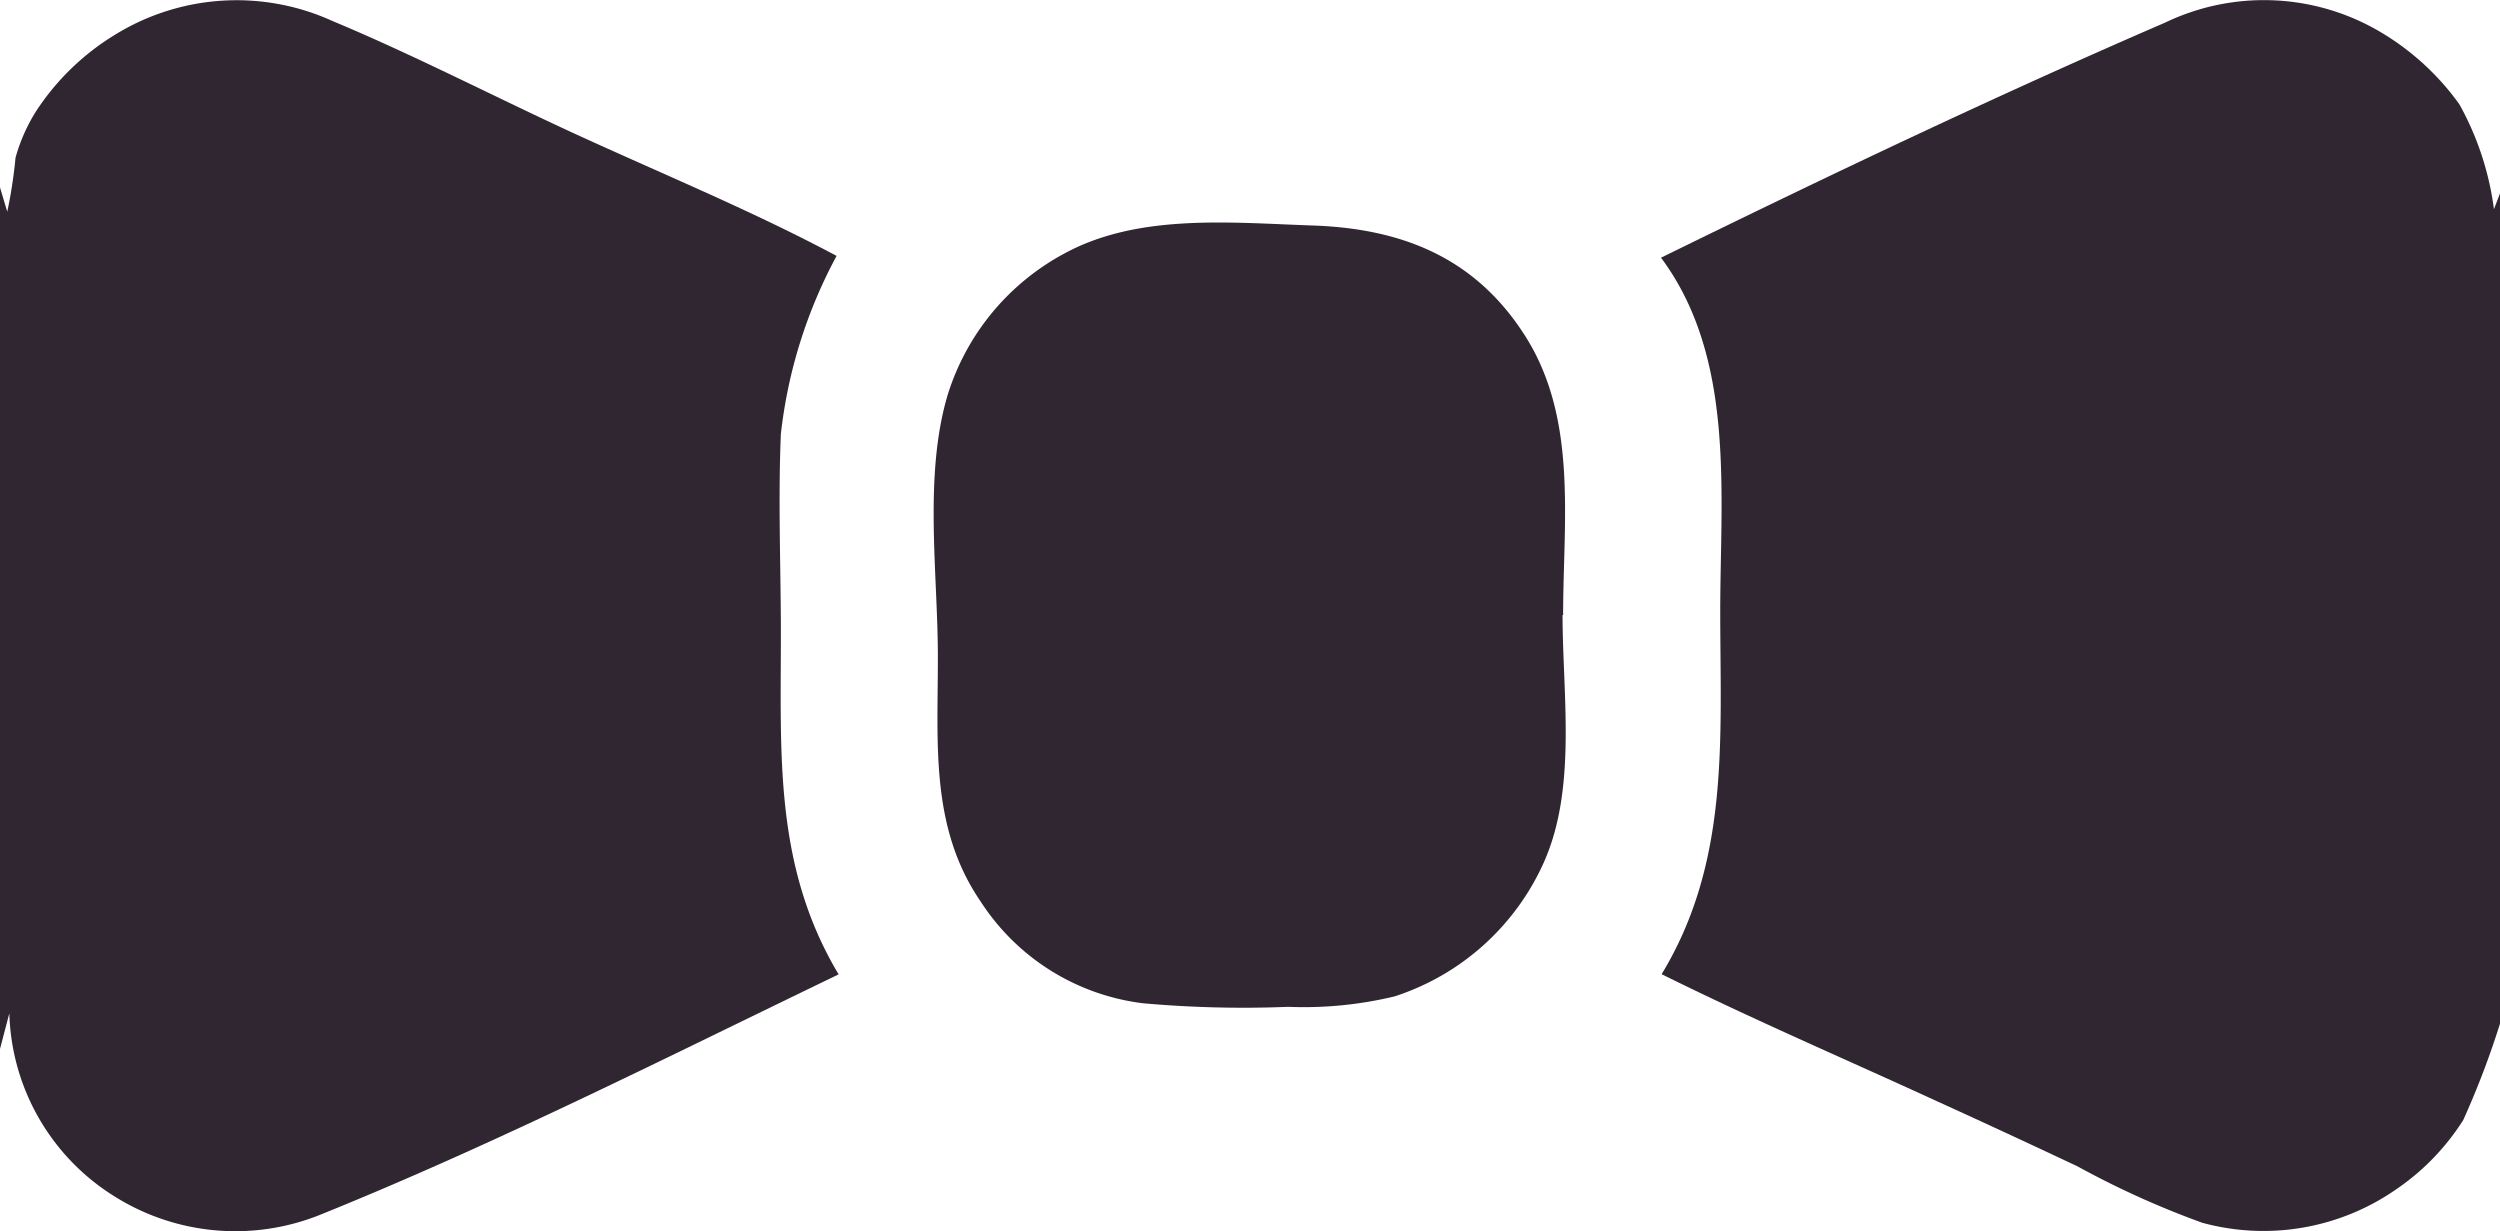
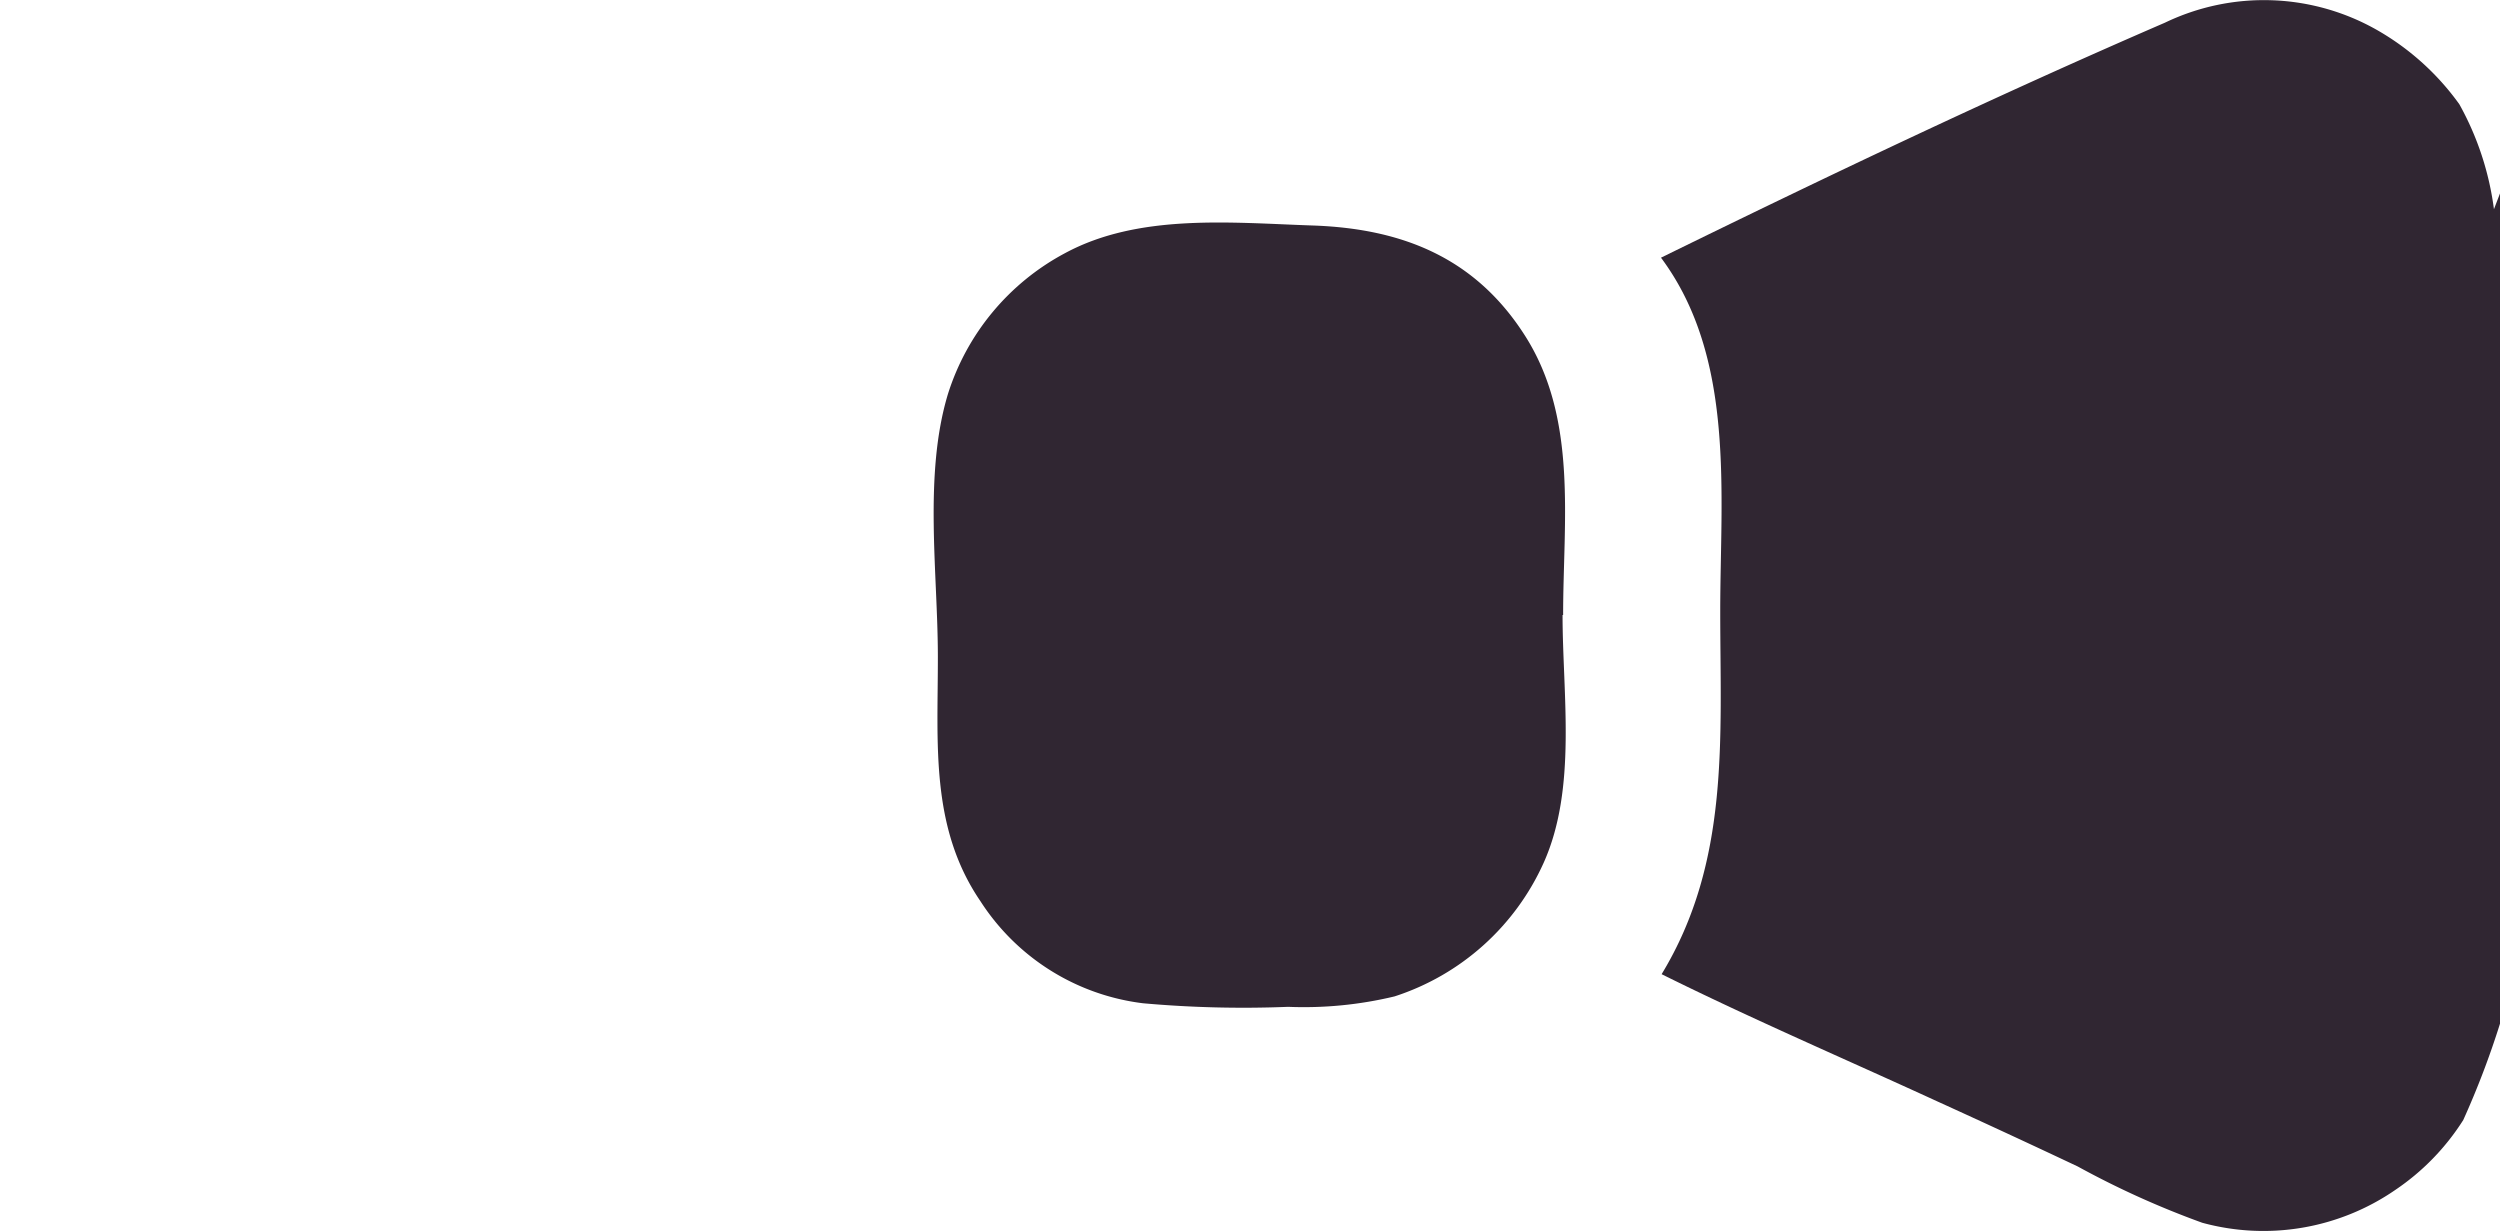
<svg xmlns="http://www.w3.org/2000/svg" id="Groupe_419" data-name="Groupe 419" width="83" height="40.875" viewBox="0 0 83 40.875">
  <defs>
    <clipPath id="clip-path">
      <rect id="Rectangle_65" data-name="Rectangle 65" width="83" height="40.875" fill="#302632" />
    </clipPath>
  </defs>
  <g id="Groupe_418" data-name="Groupe 418" transform="translate(0 0)" clip-path="url(#clip-path)">
    <path id="Tracé_2" data-name="Tracé 2" d="M175.35,33.985a28.459,28.459,0,0,1-1.22,3.2,7.879,7.879,0,0,1-2.258,2.322,7.714,7.714,0,0,1-6.406,1.089,29.349,29.349,0,0,1-4.137-1.87q-2.33-1.1-4.672-2.165c-3.046-1.4-6.139-2.728-9.141-4.218,2.275-3.744,1.946-7.842,1.946-12.052,0-3.9.515-8.405-1.967-11.736,5.505-2.7,11.1-5.367,16.727-7.8a7.592,7.592,0,0,1,7.074.258A8.617,8.617,0,0,1,174,3.461a9.736,9.736,0,0,1,1.149,3.485l.205-.535Z" transform="translate(-92.35 0)" fill="#302632" />
-     <path id="Tracé_3" data-name="Tracé 3" d="M0,6.246l.241.805A15.708,15.708,0,0,0,.515,5.26,5.783,5.783,0,0,1,1.207,3.7,8.257,8.257,0,0,1,3.819,1.175a7.686,7.686,0,0,1,7.23-.451c2.784,1.163,5.489,2.575,8.235,3.83,2.829,1.294,5.746,2.5,8.491,3.964a16.242,16.242,0,0,0-1.85,5.91c-.092,2.155-.005,4.331,0,6.488.006,4.076-.252,7.83,1.917,11.455-5.645,2.723-11.338,5.606-17.149,7.956a7.543,7.543,0,0,1-6.936-.613,7.393,7.393,0,0,1-3.447-6.05L0,34.847V6.246" transform="translate(0 -0.022)" fill="#302632" />
    <path id="Tracé_4" data-name="Tracé 4" d="M103.776,32.787c0,2.643.484,5.752-.628,8.229A8.2,8.2,0,0,1,98.2,45.45a12.861,12.861,0,0,1-3.534.347,37.407,37.407,0,0,1-4.814-.118,7.508,7.508,0,0,1-5.405-3.393c-1.679-2.462-1.406-5.262-1.411-8.106,0-2.777-.477-6.034.332-8.72a8.032,8.032,0,0,1,3.884-4.682c2.455-1.328,5.515-1.013,8.217-.922,2.977.1,5.408,1.064,7.061,3.66,1.761,2.764,1.265,6.149,1.265,9.272h-.014" transform="translate(-51.899 -12.37)" fill="#302632" />
  </g>
</svg>